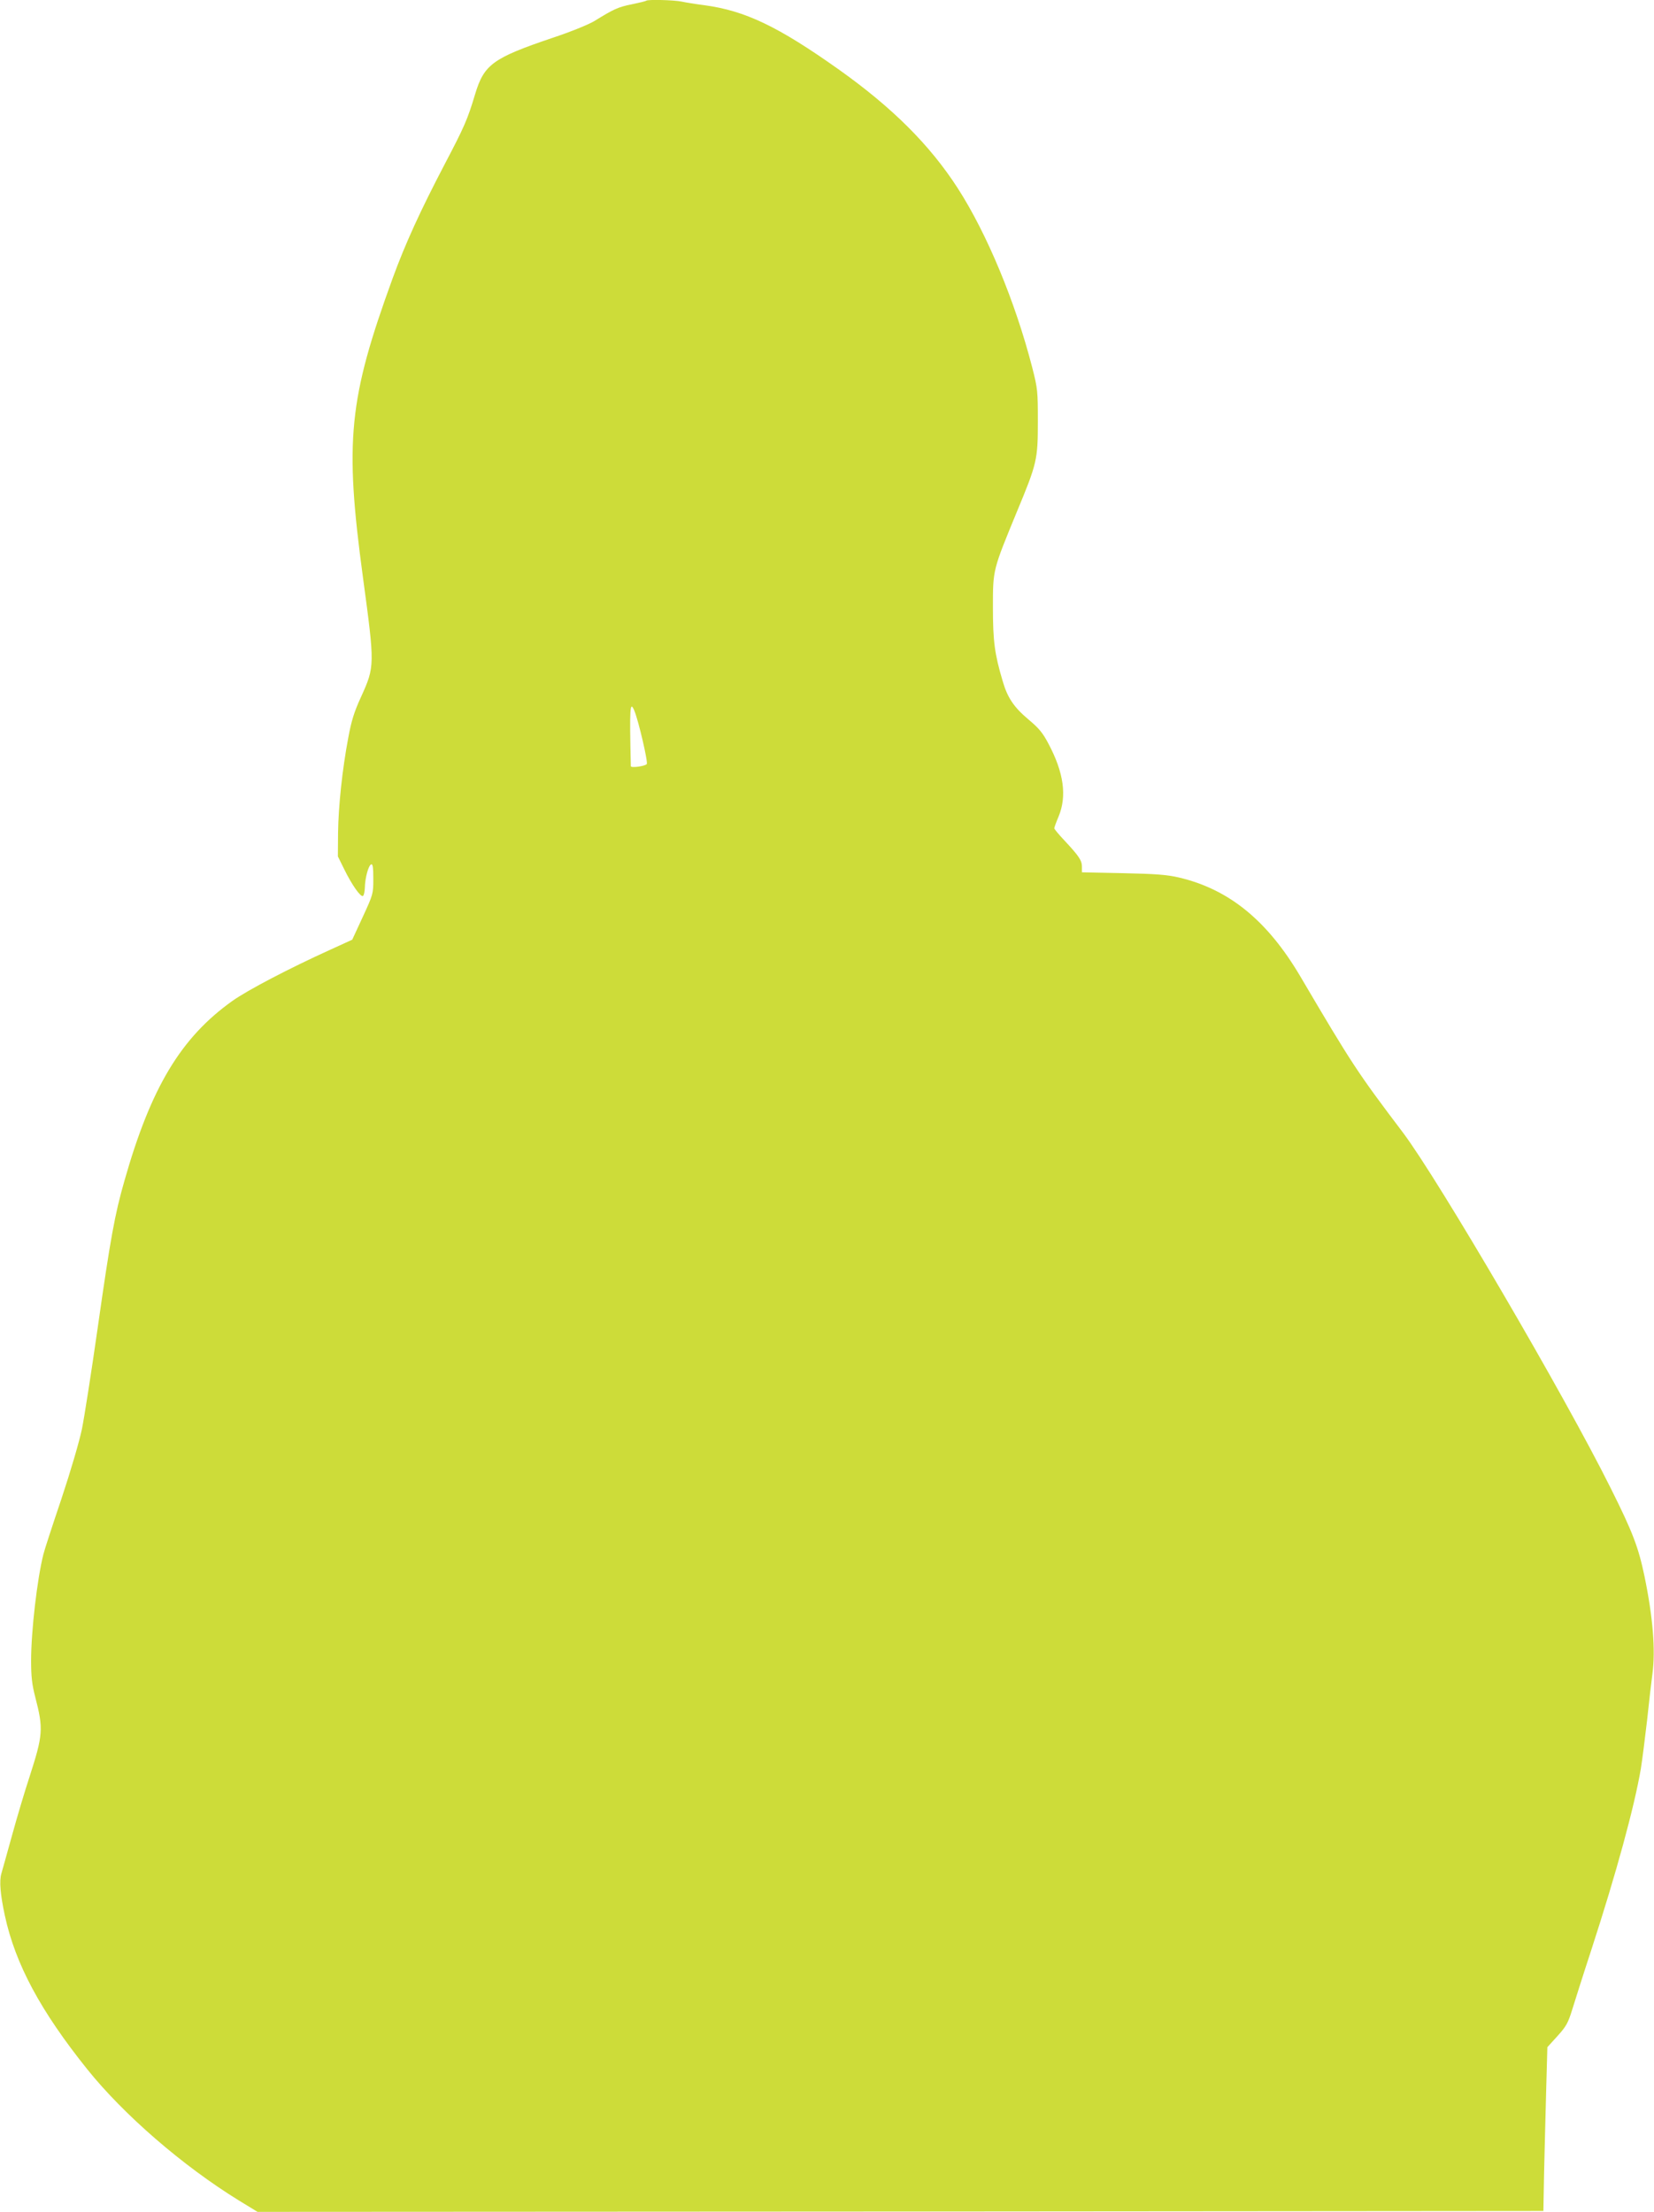
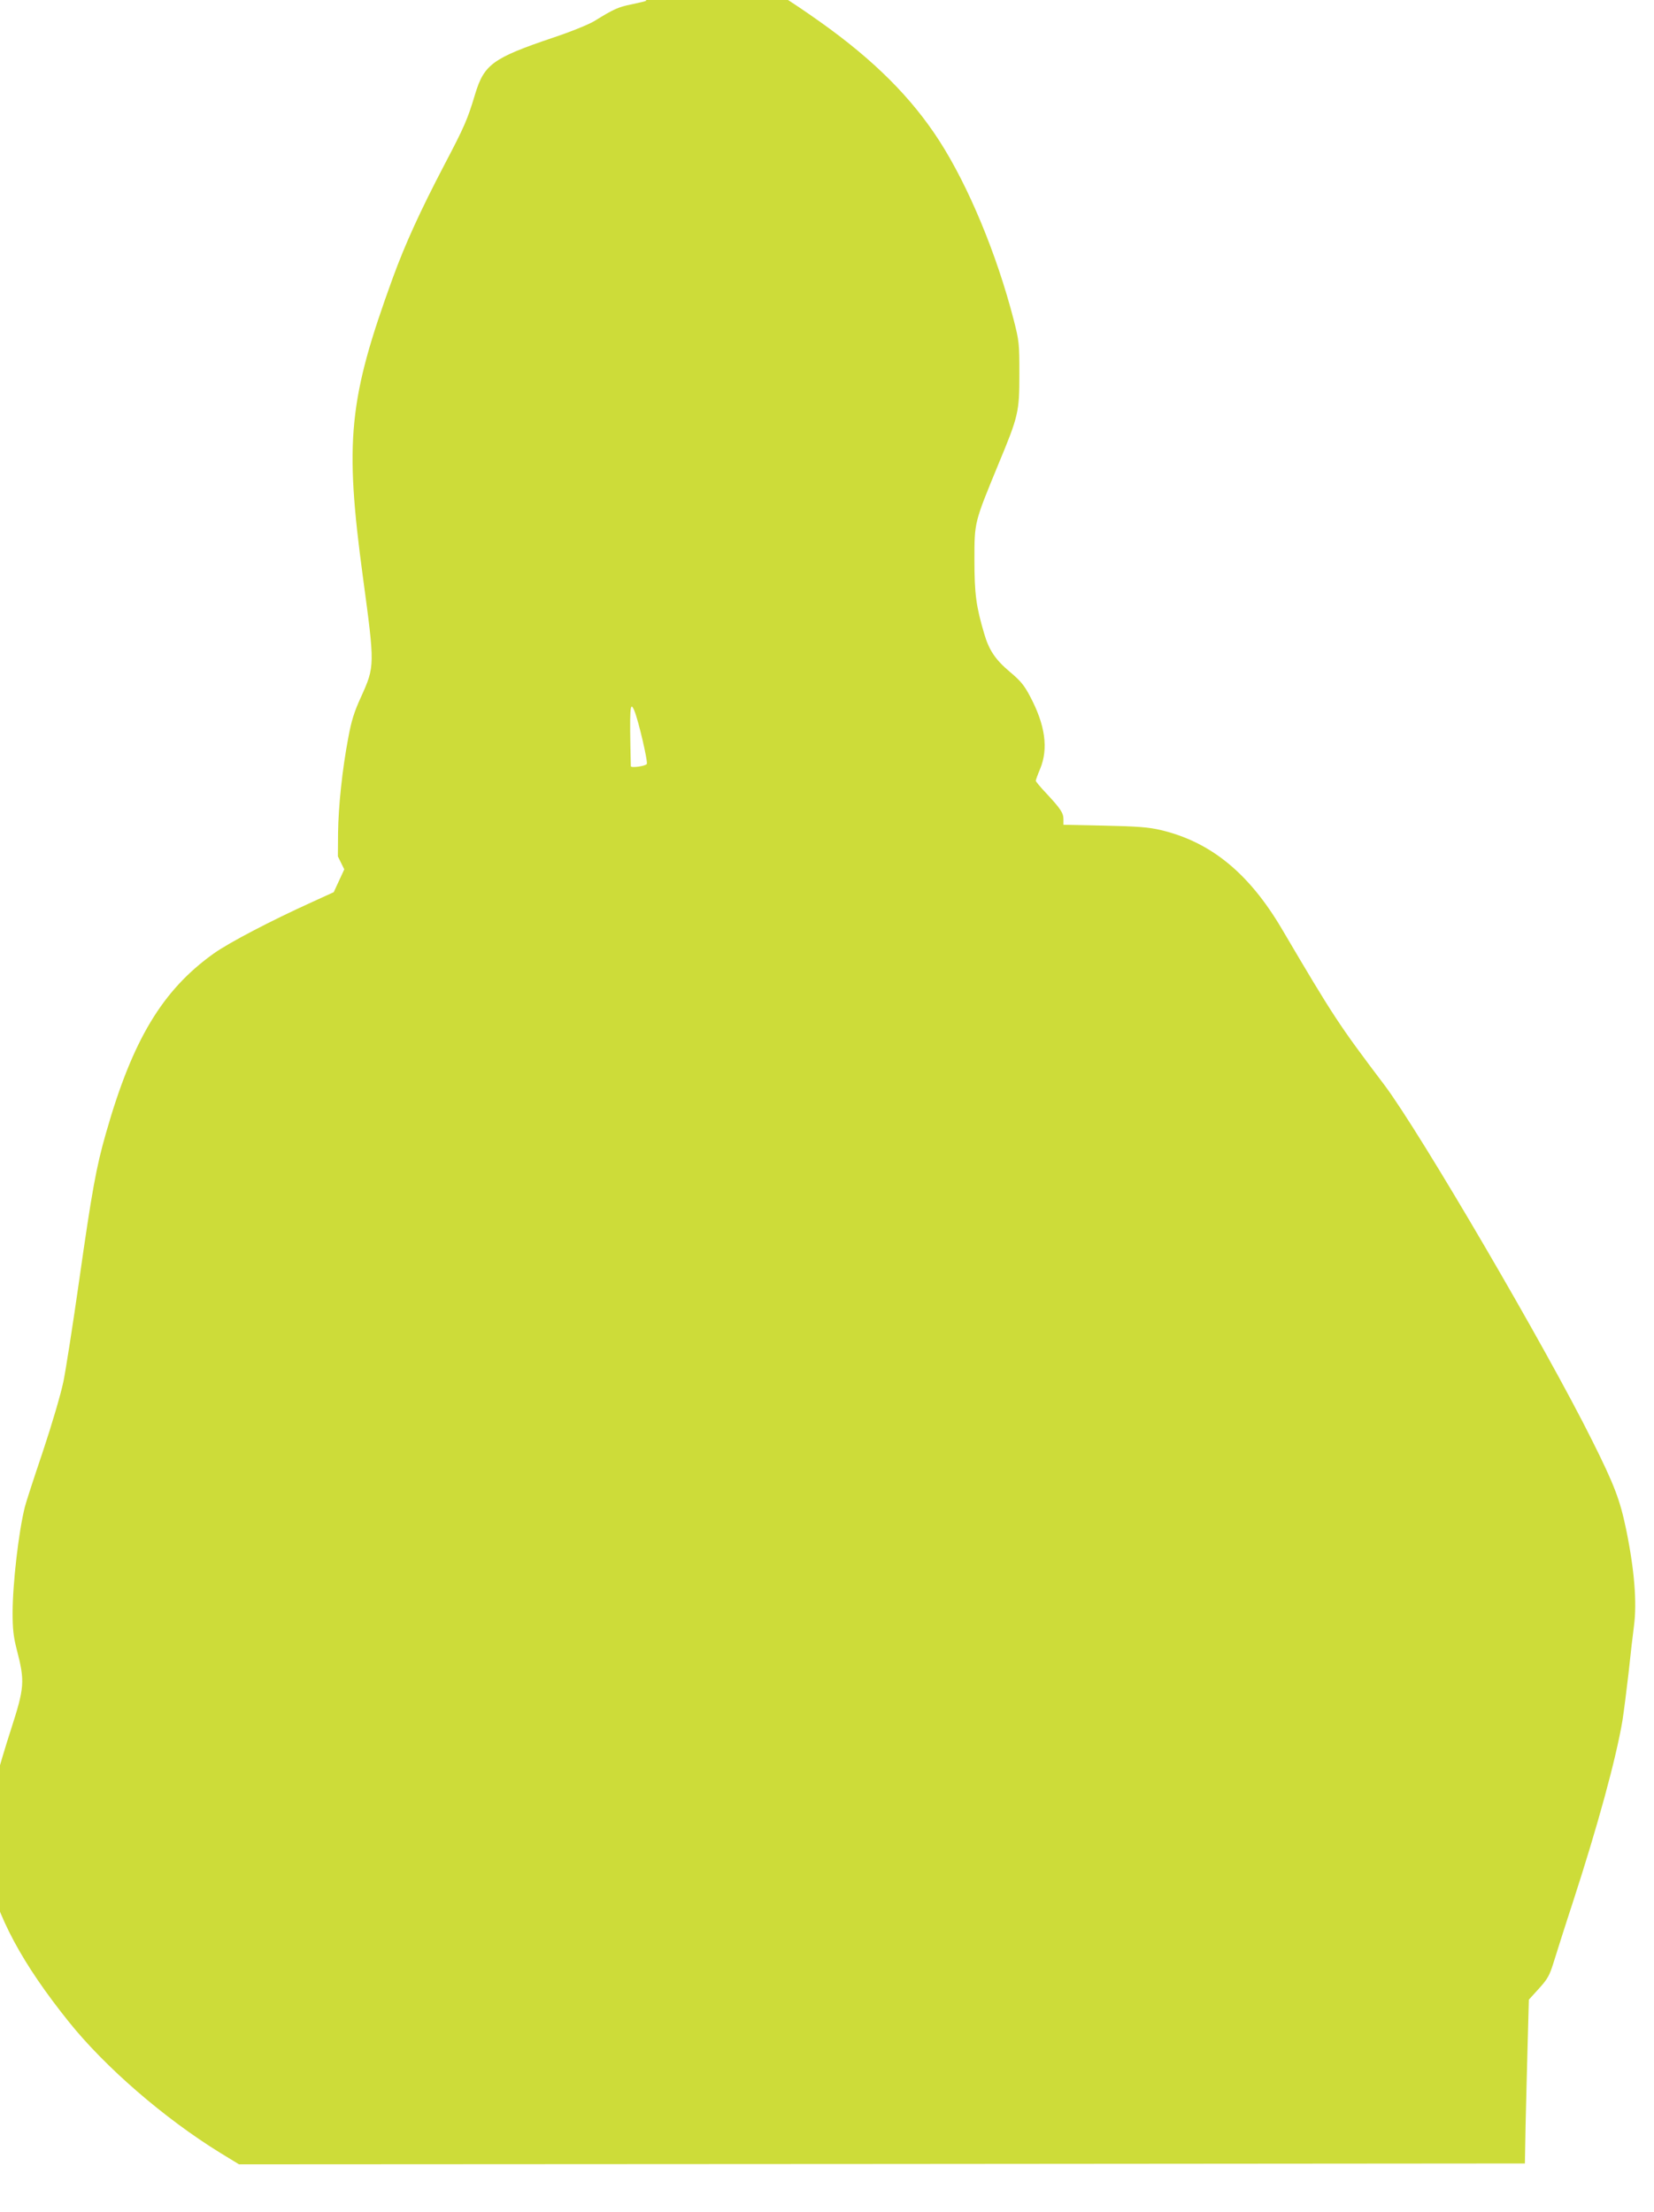
<svg xmlns="http://www.w3.org/2000/svg" version="1.0" width="957pt" height="1280pt" viewBox="0 0 957 1280" preserveAspectRatio="xMidYMid meet">
  <g transform="translate(0,1280) scale(0.1,-0.1)" fill="#cddc39" stroke="none">
-     <path d="M3739 12796 c-3 -3 -40 -12 -84 -21 -79 -16 -103 -27 -218 -98 -32 -19 -137 -62 -240 -96 -346 -117 -396 -154 -448 -326 -44 -147 -62 -188 -178 -409 -139 -266 -226 -456 -299 -656 -255 -701 -279 -940 -172 -1731 69 -511 69 -515 -11 -692 -40 -87 -56 -139 -74 -237 -35 -185 -57 -397 -59 -550 l-1 -136 37 -75 c44 -90 95 -162 108 -154 6 3 10 25 11 48 1 56 21 130 37 135 9 3 12 -18 12 -84 0 -86 -1 -90 -61 -220 l-61 -132 -127 -58 c-236 -107 -477 -233 -566 -296 -299 -213 -472 -502 -625 -1041 -56 -195 -81 -333 -155 -853 -36 -253 -77 -515 -91 -584 -15 -72 -65 -243 -119 -405 -52 -154 -99 -298 -104 -320 -36 -143 -71 -444 -71 -615 0 -92 5 -138 24 -211 48 -185 45 -219 -34 -464 -27 -82 -72 -233 -100 -335 -28 -102 -56 -201 -62 -222 -13 -44 -6 -122 20 -243 61 -282 207 -553 477 -890 210 -262 551 -558 877 -759 l108 -66 3720 2 3720 3 4 220 c3 121 8 334 12 474 l7 254 59 65 c50 55 61 76 84 150 15 48 64 204 111 347 146 449 249 828 287 1050 8 50 24 176 36 280 11 105 25 226 31 270 18 135 3 326 -46 563 -35 168 -68 255 -195 509 -265 534 -997 1785 -1202 2058 -264 349 -295 396 -594 904 -191 324 -413 505 -703 573 -68 16 -135 21 -323 25 l-238 5 0 33 c0 36 -18 62 -102 152 -32 34 -58 65 -58 70 0 4 11 35 25 68 49 118 30 254 -58 420 -34 65 -56 91 -117 142 -83 70 -121 125 -149 223 -46 155 -56 229 -56 425 0 220 -1 214 138 552 117 281 122 303 122 523 0 177 -1 190 -33 315 -98 380 -262 774 -430 1035 -161 250 -378 467 -689 688 -351 249 -541 340 -778 372 -49 6 -109 16 -132 21 -42 9 -196 13 -204 5z m-69 -4108 c24 -57 81 -301 72 -310 -13 -13 -92 -23 -92 -12 -8 342 -5 381 20 322z" />
+     <path d="M3739 12796 c-3 -3 -40 -12 -84 -21 -79 -16 -103 -27 -218 -98 -32 -19 -137 -62 -240 -96 -346 -117 -396 -154 -448 -326 -44 -147 -62 -188 -178 -409 -139 -266 -226 -456 -299 -656 -255 -701 -279 -940 -172 -1731 69 -511 69 -515 -11 -692 -40 -87 -56 -139 -74 -237 -35 -185 -57 -397 -59 -550 l-1 -136 37 -75 l-61 -132 -127 -58 c-236 -107 -477 -233 -566 -296 -299 -213 -472 -502 -625 -1041 -56 -195 -81 -333 -155 -853 -36 -253 -77 -515 -91 -584 -15 -72 -65 -243 -119 -405 -52 -154 -99 -298 -104 -320 -36 -143 -71 -444 -71 -615 0 -92 5 -138 24 -211 48 -185 45 -219 -34 -464 -27 -82 -72 -233 -100 -335 -28 -102 -56 -201 -62 -222 -13 -44 -6 -122 20 -243 61 -282 207 -553 477 -890 210 -262 551 -558 877 -759 l108 -66 3720 2 3720 3 4 220 c3 121 8 334 12 474 l7 254 59 65 c50 55 61 76 84 150 15 48 64 204 111 347 146 449 249 828 287 1050 8 50 24 176 36 280 11 105 25 226 31 270 18 135 3 326 -46 563 -35 168 -68 255 -195 509 -265 534 -997 1785 -1202 2058 -264 349 -295 396 -594 904 -191 324 -413 505 -703 573 -68 16 -135 21 -323 25 l-238 5 0 33 c0 36 -18 62 -102 152 -32 34 -58 65 -58 70 0 4 11 35 25 68 49 118 30 254 -58 420 -34 65 -56 91 -117 142 -83 70 -121 125 -149 223 -46 155 -56 229 -56 425 0 220 -1 214 138 552 117 281 122 303 122 523 0 177 -1 190 -33 315 -98 380 -262 774 -430 1035 -161 250 -378 467 -689 688 -351 249 -541 340 -778 372 -49 6 -109 16 -132 21 -42 9 -196 13 -204 5z m-69 -4108 c24 -57 81 -301 72 -310 -13 -13 -92 -23 -92 -12 -8 342 -5 381 20 322z" />
  </g>
</svg>